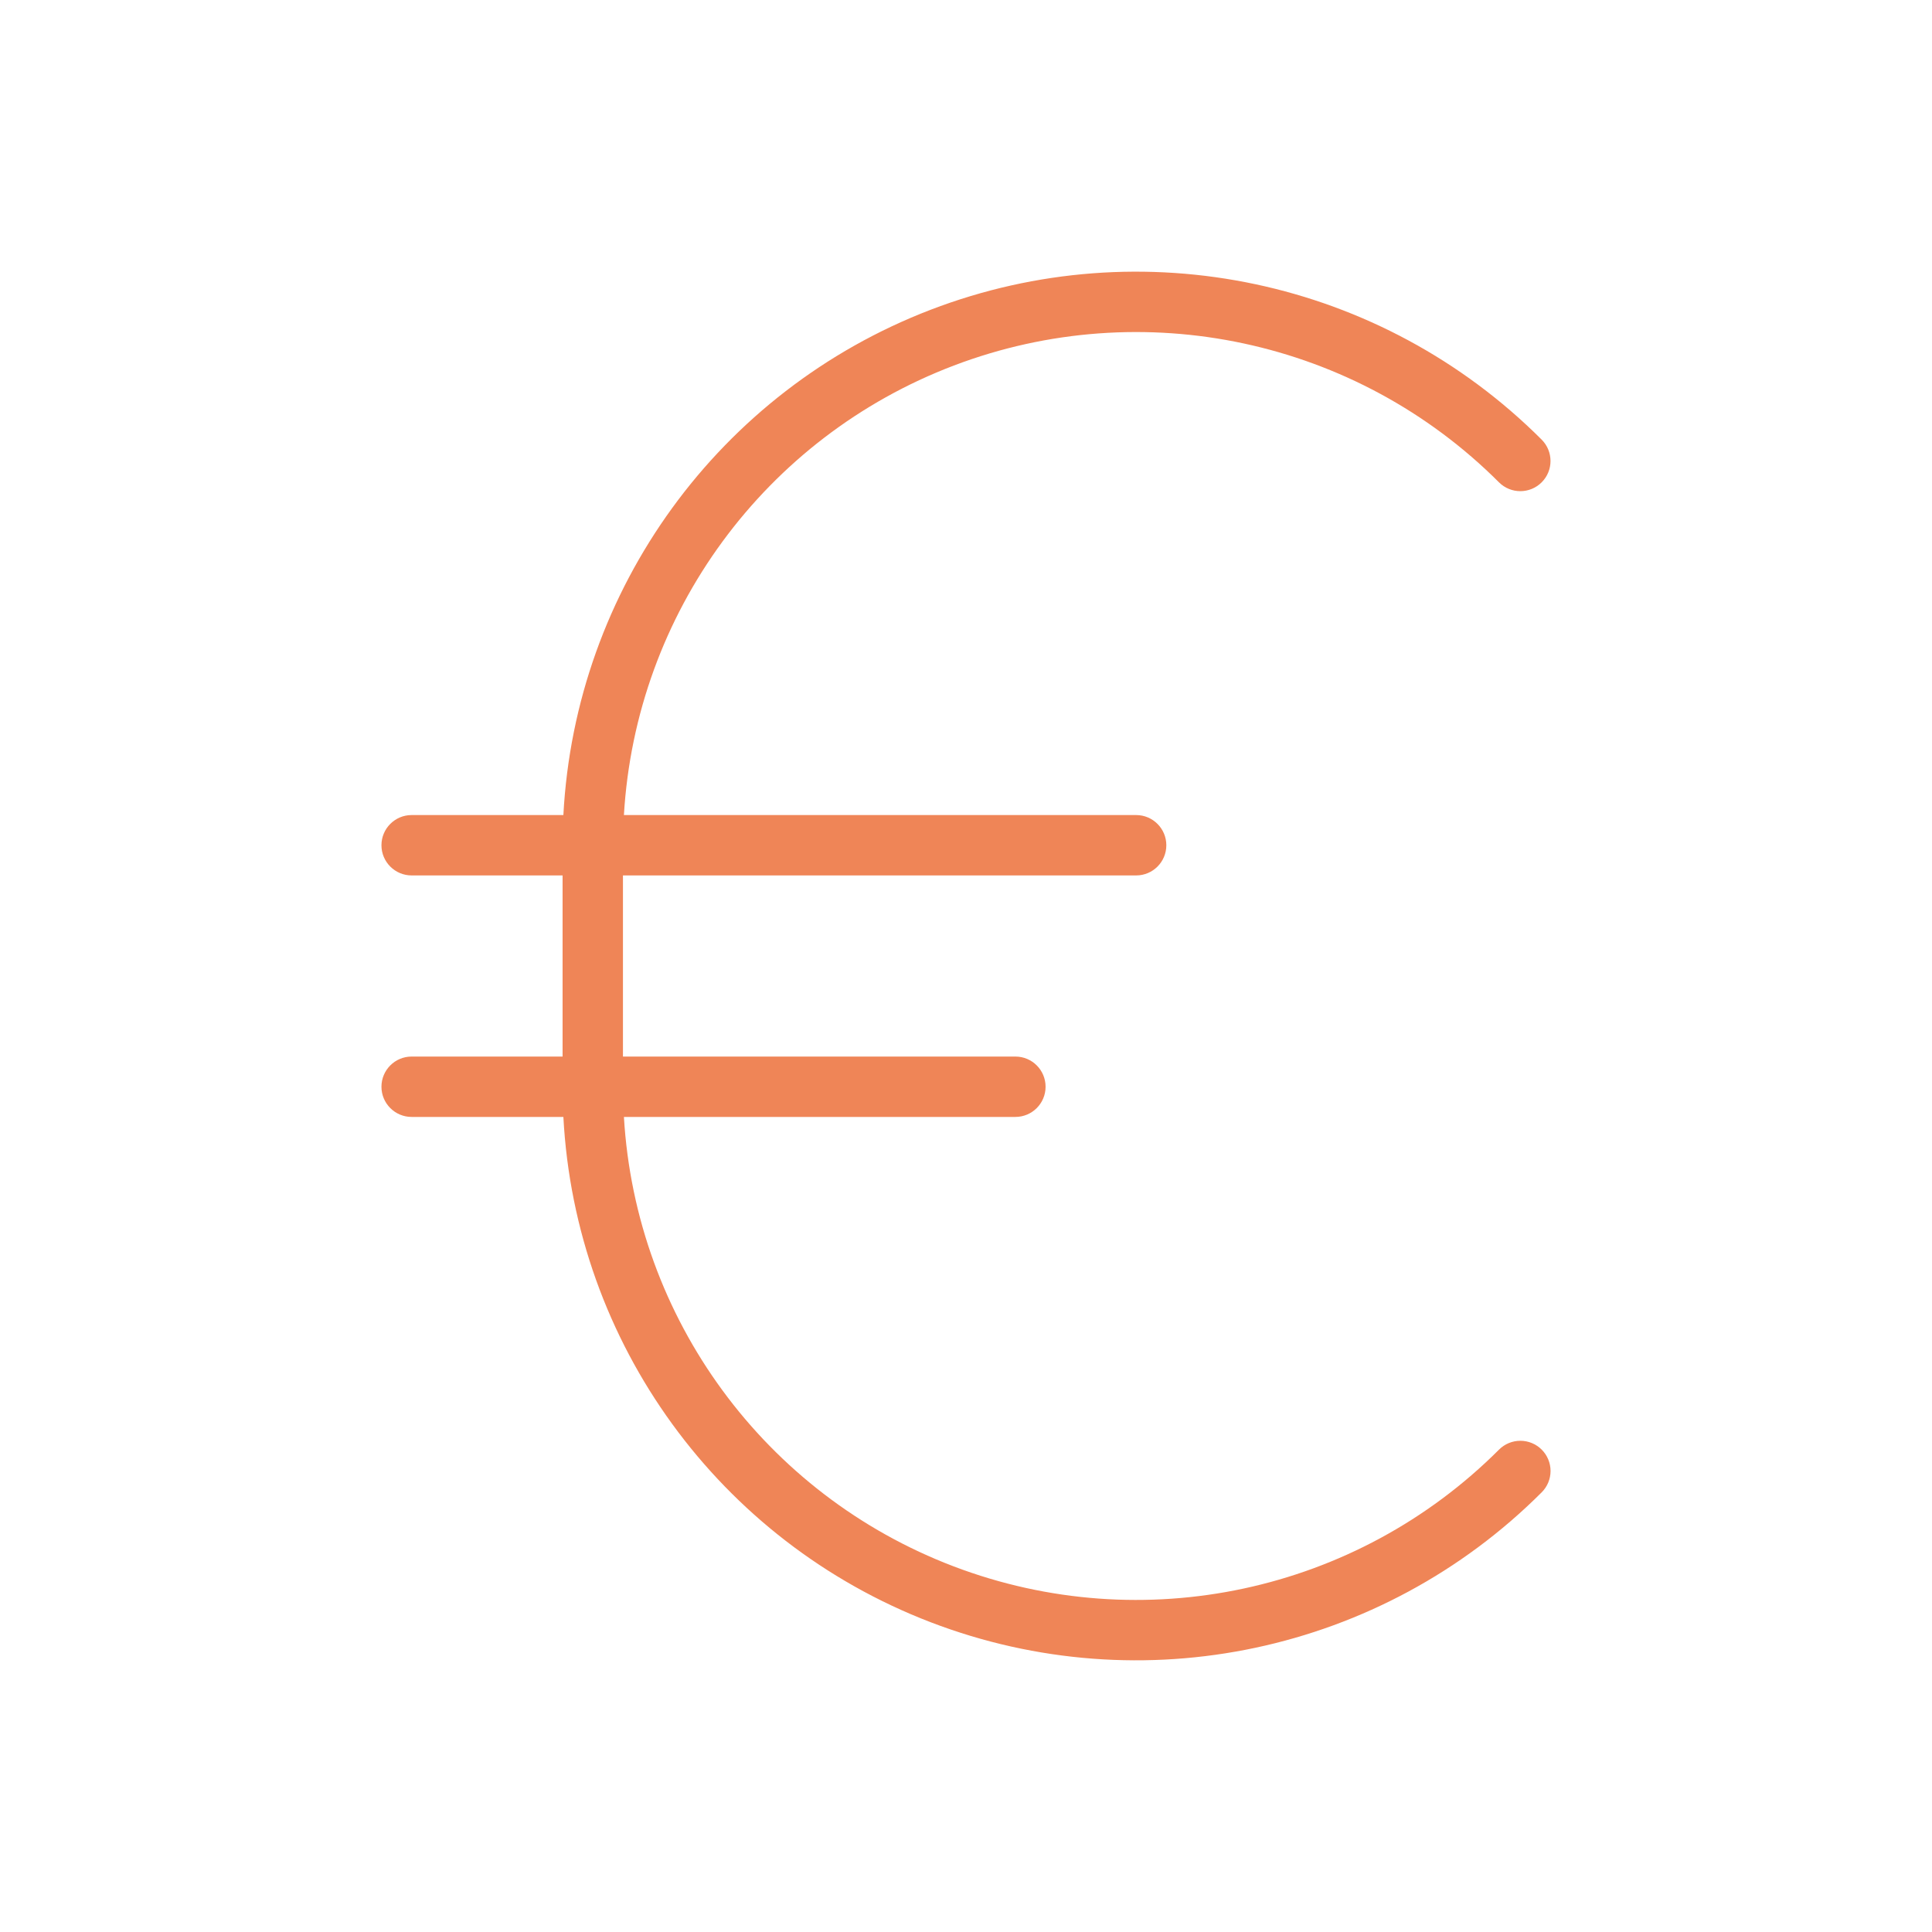
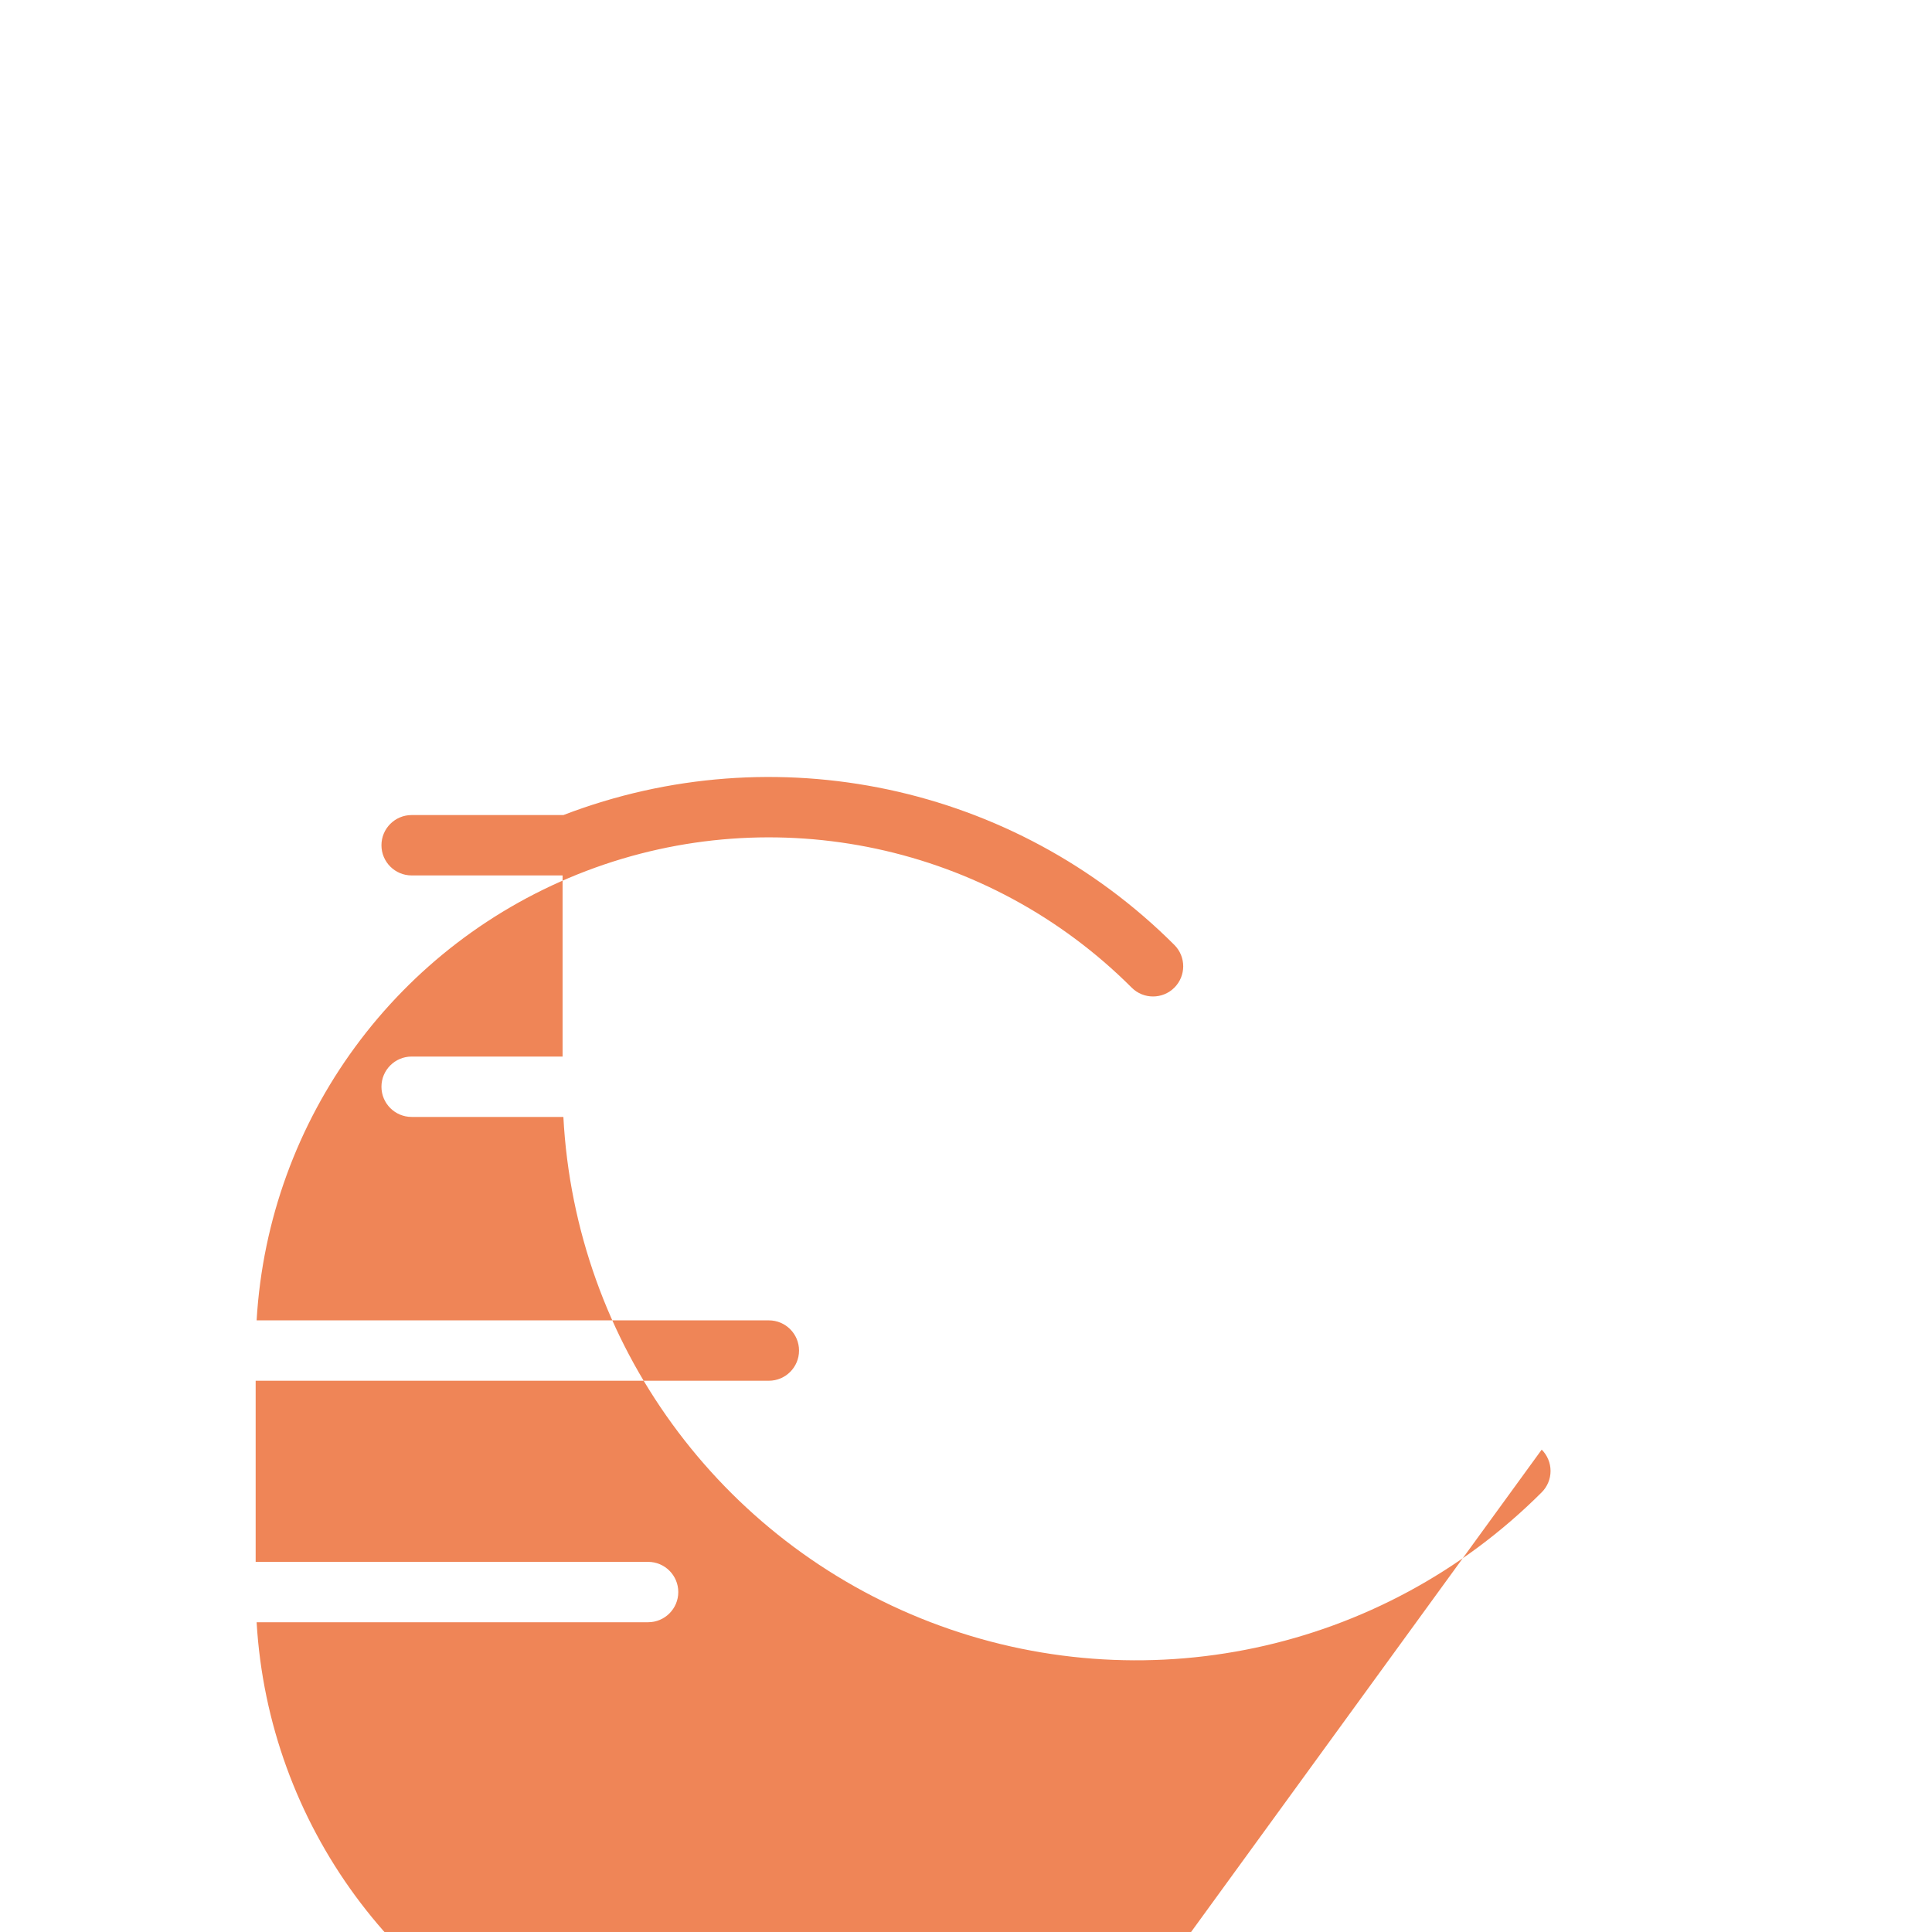
<svg xmlns="http://www.w3.org/2000/svg" width="256px" height="256px" viewBox="0,0,256,256">
  <g fill="#ef8557" fill-rule="nonzero" stroke="none" stroke-width="1" stroke-linecap="butt" stroke-linejoin="miter" stroke-miterlimit="10" stroke-dasharray="" stroke-dashoffset="0" font-family="none" font-weight="none" font-size="none" text-anchor="none" style="mix-blend-mode: normal">
    <g transform="translate(14.544,0)">
-       <path d="M189.74,192.083c0.75,0.75 1.172,1.767 1.172,2.828c0,1.061 -0.422,2.078 -1.172,2.828c-21.222,21.222 -52.945,27.967 -80.965,17.216c-28.02,-10.751 -47.089,-36.986 -48.669,-66.956h-20.106c-2.209,0 -4,-1.791 -4,-4c0,-2.209 1.791,-4 4,-4h20v-24h-20c-2.209,0 -4,-1.791 -4,-4c0,-2.209 1.791,-4 4,-4h20.106c1.579,-29.971 20.648,-56.205 48.669,-66.956c28.02,-10.751 59.743,-4.006 80.965,17.216c1.557,1.563 1.555,4.091 -0.005,5.651c-1.56,1.56 -4.088,1.563 -5.651,0.006c-18.932,-18.934 -47.214,-24.994 -72.242,-15.479c-25.028,9.515 -42.142,32.833 -43.714,59.562h67.873c2.209,0 4,1.791 4,4c0,2.209 -1.791,4 -4,4h-68v24h52c2.209,0 4,1.791 4,4c0,2.209 -1.791,4 -4,4h-51.873c1.573,26.729 18.686,50.047 43.714,59.562c25.028,9.515 53.31,3.455 72.242,-15.479c0.75,-0.75 1.767,-1.171 2.828,-1.171c1.061,0 2.078,0.422 2.828,1.172z" />
+       <path d="M189.74,192.083c0.75,0.75 1.172,1.767 1.172,2.828c0,1.061 -0.422,2.078 -1.172,2.828c-21.222,21.222 -52.945,27.967 -80.965,17.216c-28.02,-10.751 -47.089,-36.986 -48.669,-66.956h-20.106c-2.209,0 -4,-1.791 -4,-4c0,-2.209 1.791,-4 4,-4h20v-24h-20c-2.209,0 -4,-1.791 -4,-4c0,-2.209 1.791,-4 4,-4h20.106c28.02,-10.751 59.743,-4.006 80.965,17.216c1.557,1.563 1.555,4.091 -0.005,5.651c-1.56,1.56 -4.088,1.563 -5.651,0.006c-18.932,-18.934 -47.214,-24.994 -72.242,-15.479c-25.028,9.515 -42.142,32.833 -43.714,59.562h67.873c2.209,0 4,1.791 4,4c0,2.209 -1.791,4 -4,4h-68v24h52c2.209,0 4,1.791 4,4c0,2.209 -1.791,4 -4,4h-51.873c1.573,26.729 18.686,50.047 43.714,59.562c25.028,9.515 53.31,3.455 72.242,-15.479c0.75,-0.75 1.767,-1.171 2.828,-1.171c1.061,0 2.078,0.422 2.828,1.172z" />
    </g>
  </g>
</svg>